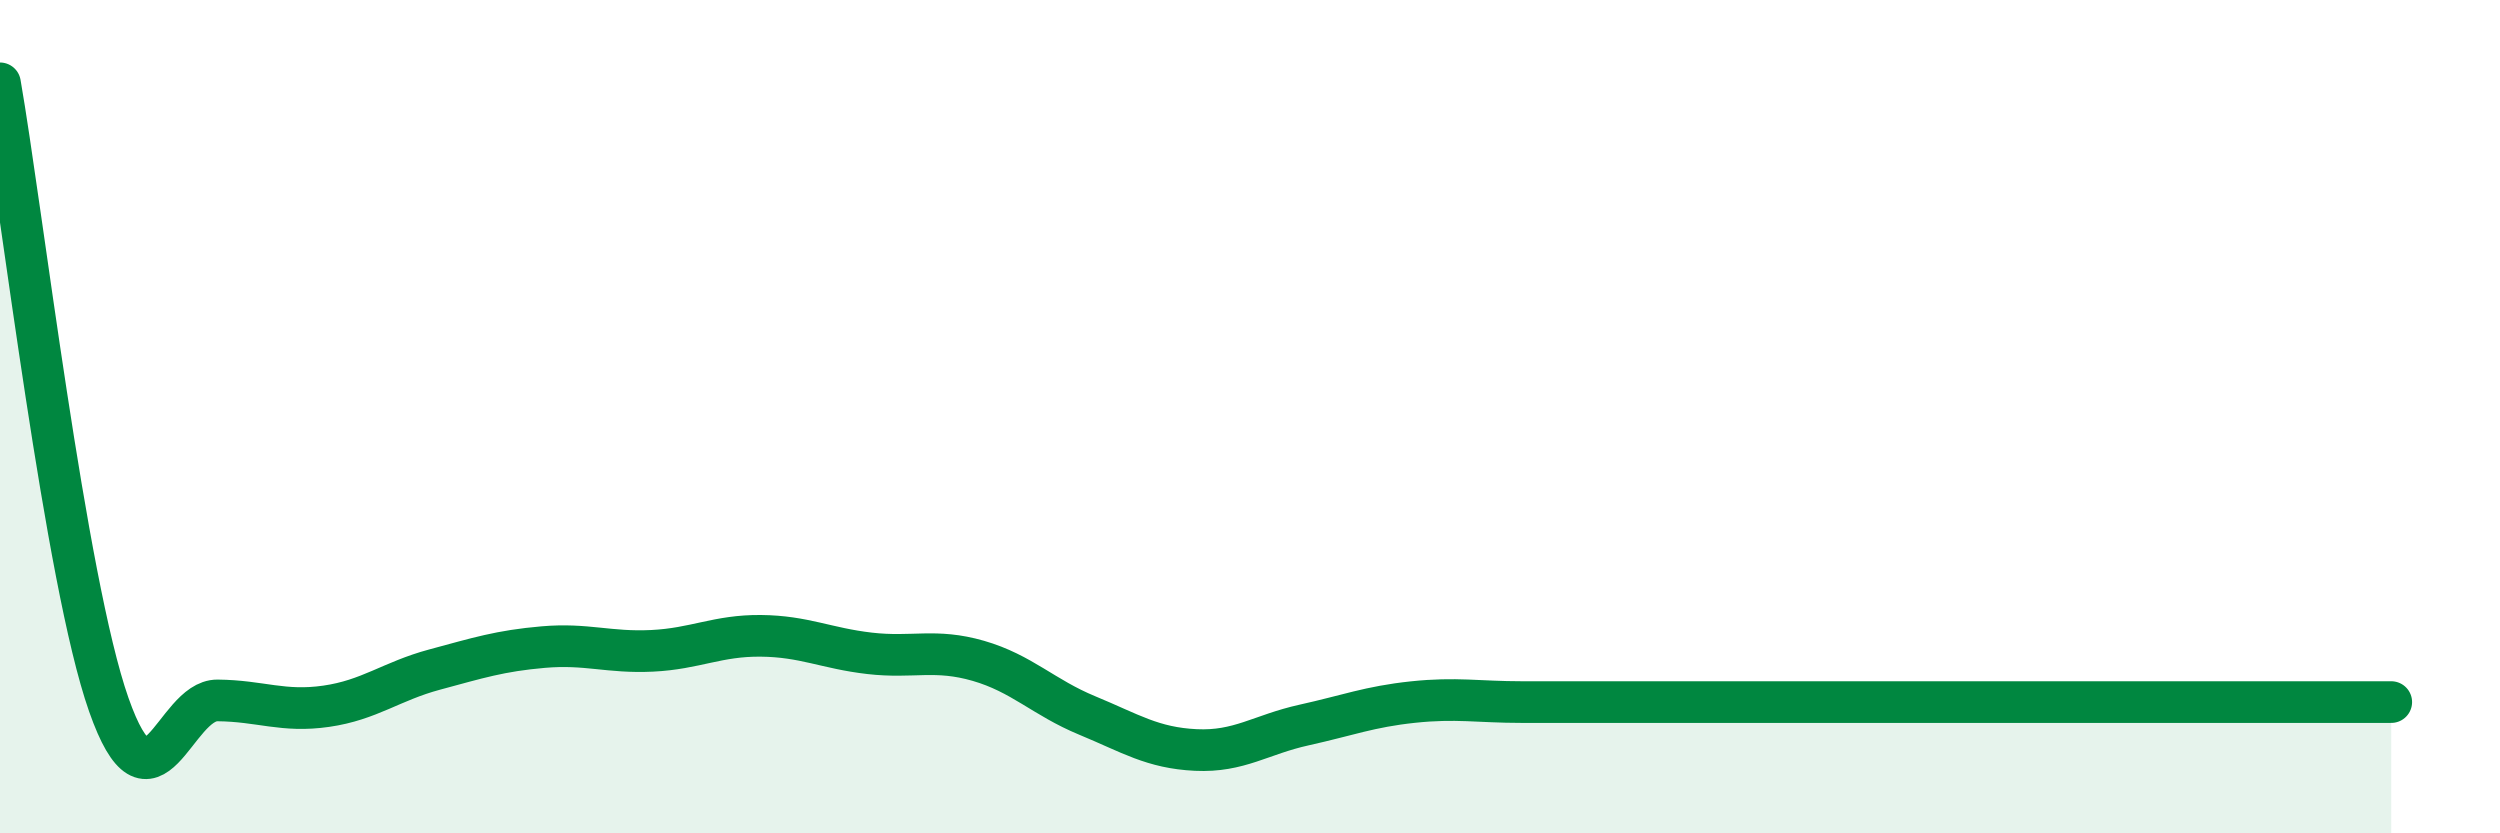
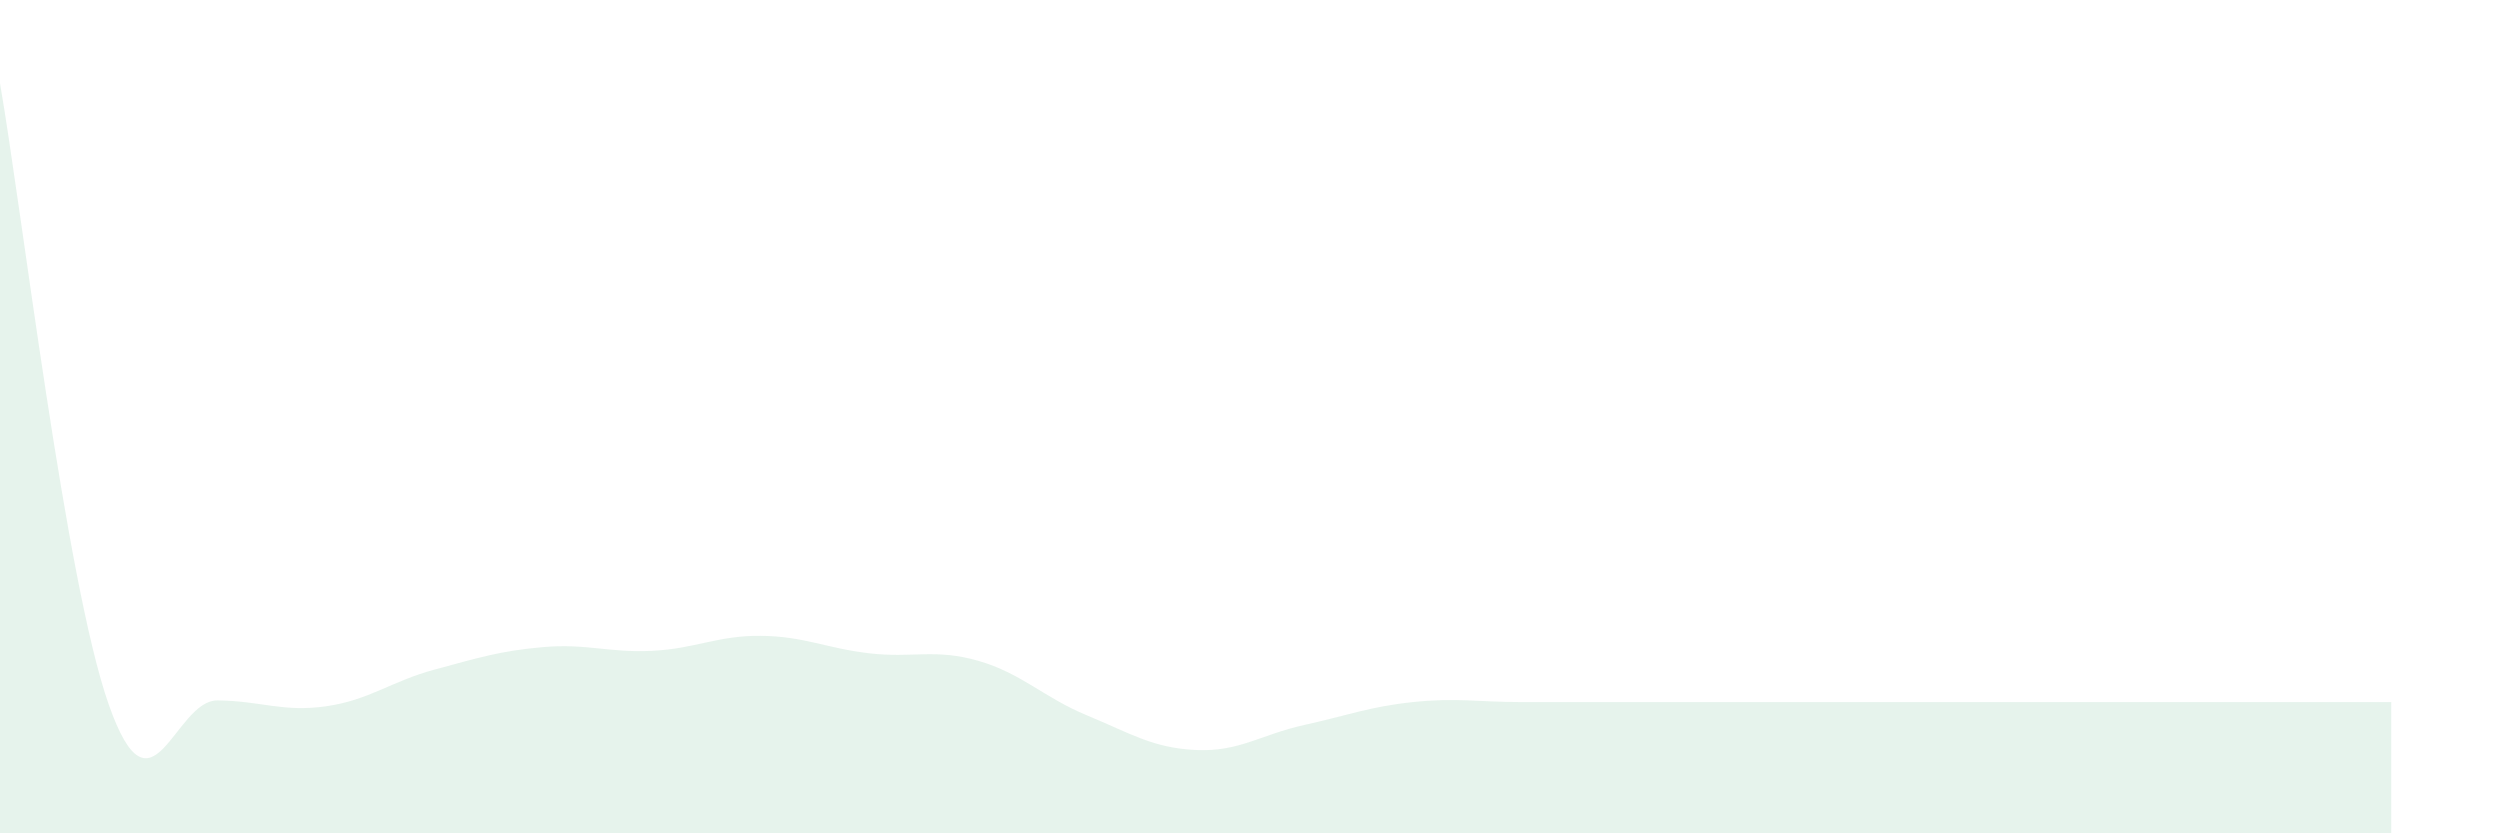
<svg xmlns="http://www.w3.org/2000/svg" width="60" height="20" viewBox="0 0 60 20">
-   <path d="M 0,2 C 0.52,4.98 1.57,13.95 2.61,16.91 C 3.65,19.87 4.18,16.8 5.22,16.81 C 6.26,16.82 6.79,17.1 7.83,16.95 C 8.87,16.8 9.39,16.35 10.43,16.07 C 11.47,15.79 12,15.62 13.04,15.53 C 14.08,15.44 14.61,15.67 15.65,15.62 C 16.69,15.57 17.22,15.25 18.26,15.26 C 19.3,15.27 19.83,15.56 20.87,15.68 C 21.91,15.8 22.44,15.56 23.48,15.86 C 24.52,16.16 25.05,16.74 26.09,17.17 C 27.13,17.6 27.66,17.95 28.7,18 C 29.74,18.05 30.26,17.63 31.3,17.4 C 32.34,17.17 32.87,16.96 33.91,16.85 C 34.95,16.74 35.48,16.85 36.52,16.85 C 37.56,16.85 38.09,16.85 39.13,16.85 C 40.17,16.85 40.7,16.85 41.74,16.85 C 42.78,16.85 43.31,16.85 44.35,16.85 C 45.39,16.85 45.92,16.85 46.96,16.85 C 48,16.85 48.53,16.85 49.57,16.85 C 50.61,16.85 51.13,16.85 52.17,16.85 C 53.21,16.85 53.74,16.85 54.78,16.85 C 55.82,16.85 56.87,16.85 57.39,16.85L57.39 20L0 20Z" fill="#008740" opacity="0.1" stroke-linecap="round" stroke-linejoin="round" />
-   <path d="M 0,2 C 0.52,4.98 1.57,13.95 2.61,16.91 C 3.65,19.87 4.18,16.8 5.22,16.81 C 6.26,16.82 6.79,17.1 7.83,16.95 C 8.87,16.8 9.39,16.35 10.43,16.07 C 11.47,15.79 12,15.62 13.04,15.53 C 14.08,15.44 14.61,15.67 15.65,15.62 C 16.69,15.57 17.22,15.25 18.26,15.26 C 19.3,15.27 19.83,15.56 20.87,15.68 C 21.91,15.8 22.44,15.56 23.48,15.86 C 24.52,16.16 25.05,16.74 26.09,17.17 C 27.13,17.6 27.66,17.95 28.7,18 C 29.74,18.05 30.26,17.63 31.3,17.4 C 32.34,17.17 32.87,16.96 33.91,16.85 C 34.95,16.74 35.48,16.85 36.52,16.85 C 37.56,16.85 38.09,16.85 39.13,16.85 C 40.17,16.85 40.7,16.85 41.74,16.85 C 42.78,16.85 43.31,16.85 44.35,16.85 C 45.39,16.85 45.92,16.85 46.96,16.85 C 48,16.85 48.53,16.85 49.57,16.85 C 50.61,16.85 51.13,16.85 52.17,16.85 C 53.21,16.85 53.74,16.85 54.78,16.85 C 55.82,16.85 56.87,16.85 57.39,16.85" stroke="#008740" stroke-width="1" fill="none" stroke-linecap="round" stroke-linejoin="round" />
+   <path d="M 0,2 C 0.52,4.98 1.57,13.95 2.61,16.91 C 3.65,19.87 4.18,16.8 5.22,16.81 C 6.26,16.82 6.79,17.1 7.83,16.95 C 8.87,16.8 9.39,16.35 10.43,16.07 C 11.47,15.79 12,15.62 13.04,15.53 C 14.08,15.44 14.61,15.67 15.65,15.62 C 16.69,15.57 17.22,15.25 18.26,15.26 C 19.3,15.27 19.83,15.56 20.87,15.68 C 21.91,15.8 22.44,15.56 23.48,15.86 C 24.52,16.16 25.05,16.74 26.09,17.17 C 27.13,17.6 27.66,17.95 28.7,18 C 29.74,18.05 30.26,17.63 31.3,17.4 C 32.34,17.17 32.87,16.96 33.91,16.85 C 34.95,16.74 35.48,16.85 36.52,16.85 C 37.56,16.85 38.09,16.85 39.13,16.85 C 40.17,16.85 40.7,16.85 41.74,16.85 C 42.78,16.85 43.31,16.85 44.35,16.85 C 45.39,16.85 45.92,16.85 46.96,16.85 C 48,16.85 48.53,16.85 49.57,16.85 C 53.21,16.85 53.74,16.85 54.78,16.85 C 55.82,16.85 56.87,16.85 57.39,16.85L57.39 20L0 20Z" fill="#008740" opacity="0.1" stroke-linecap="round" stroke-linejoin="round" />
</svg>